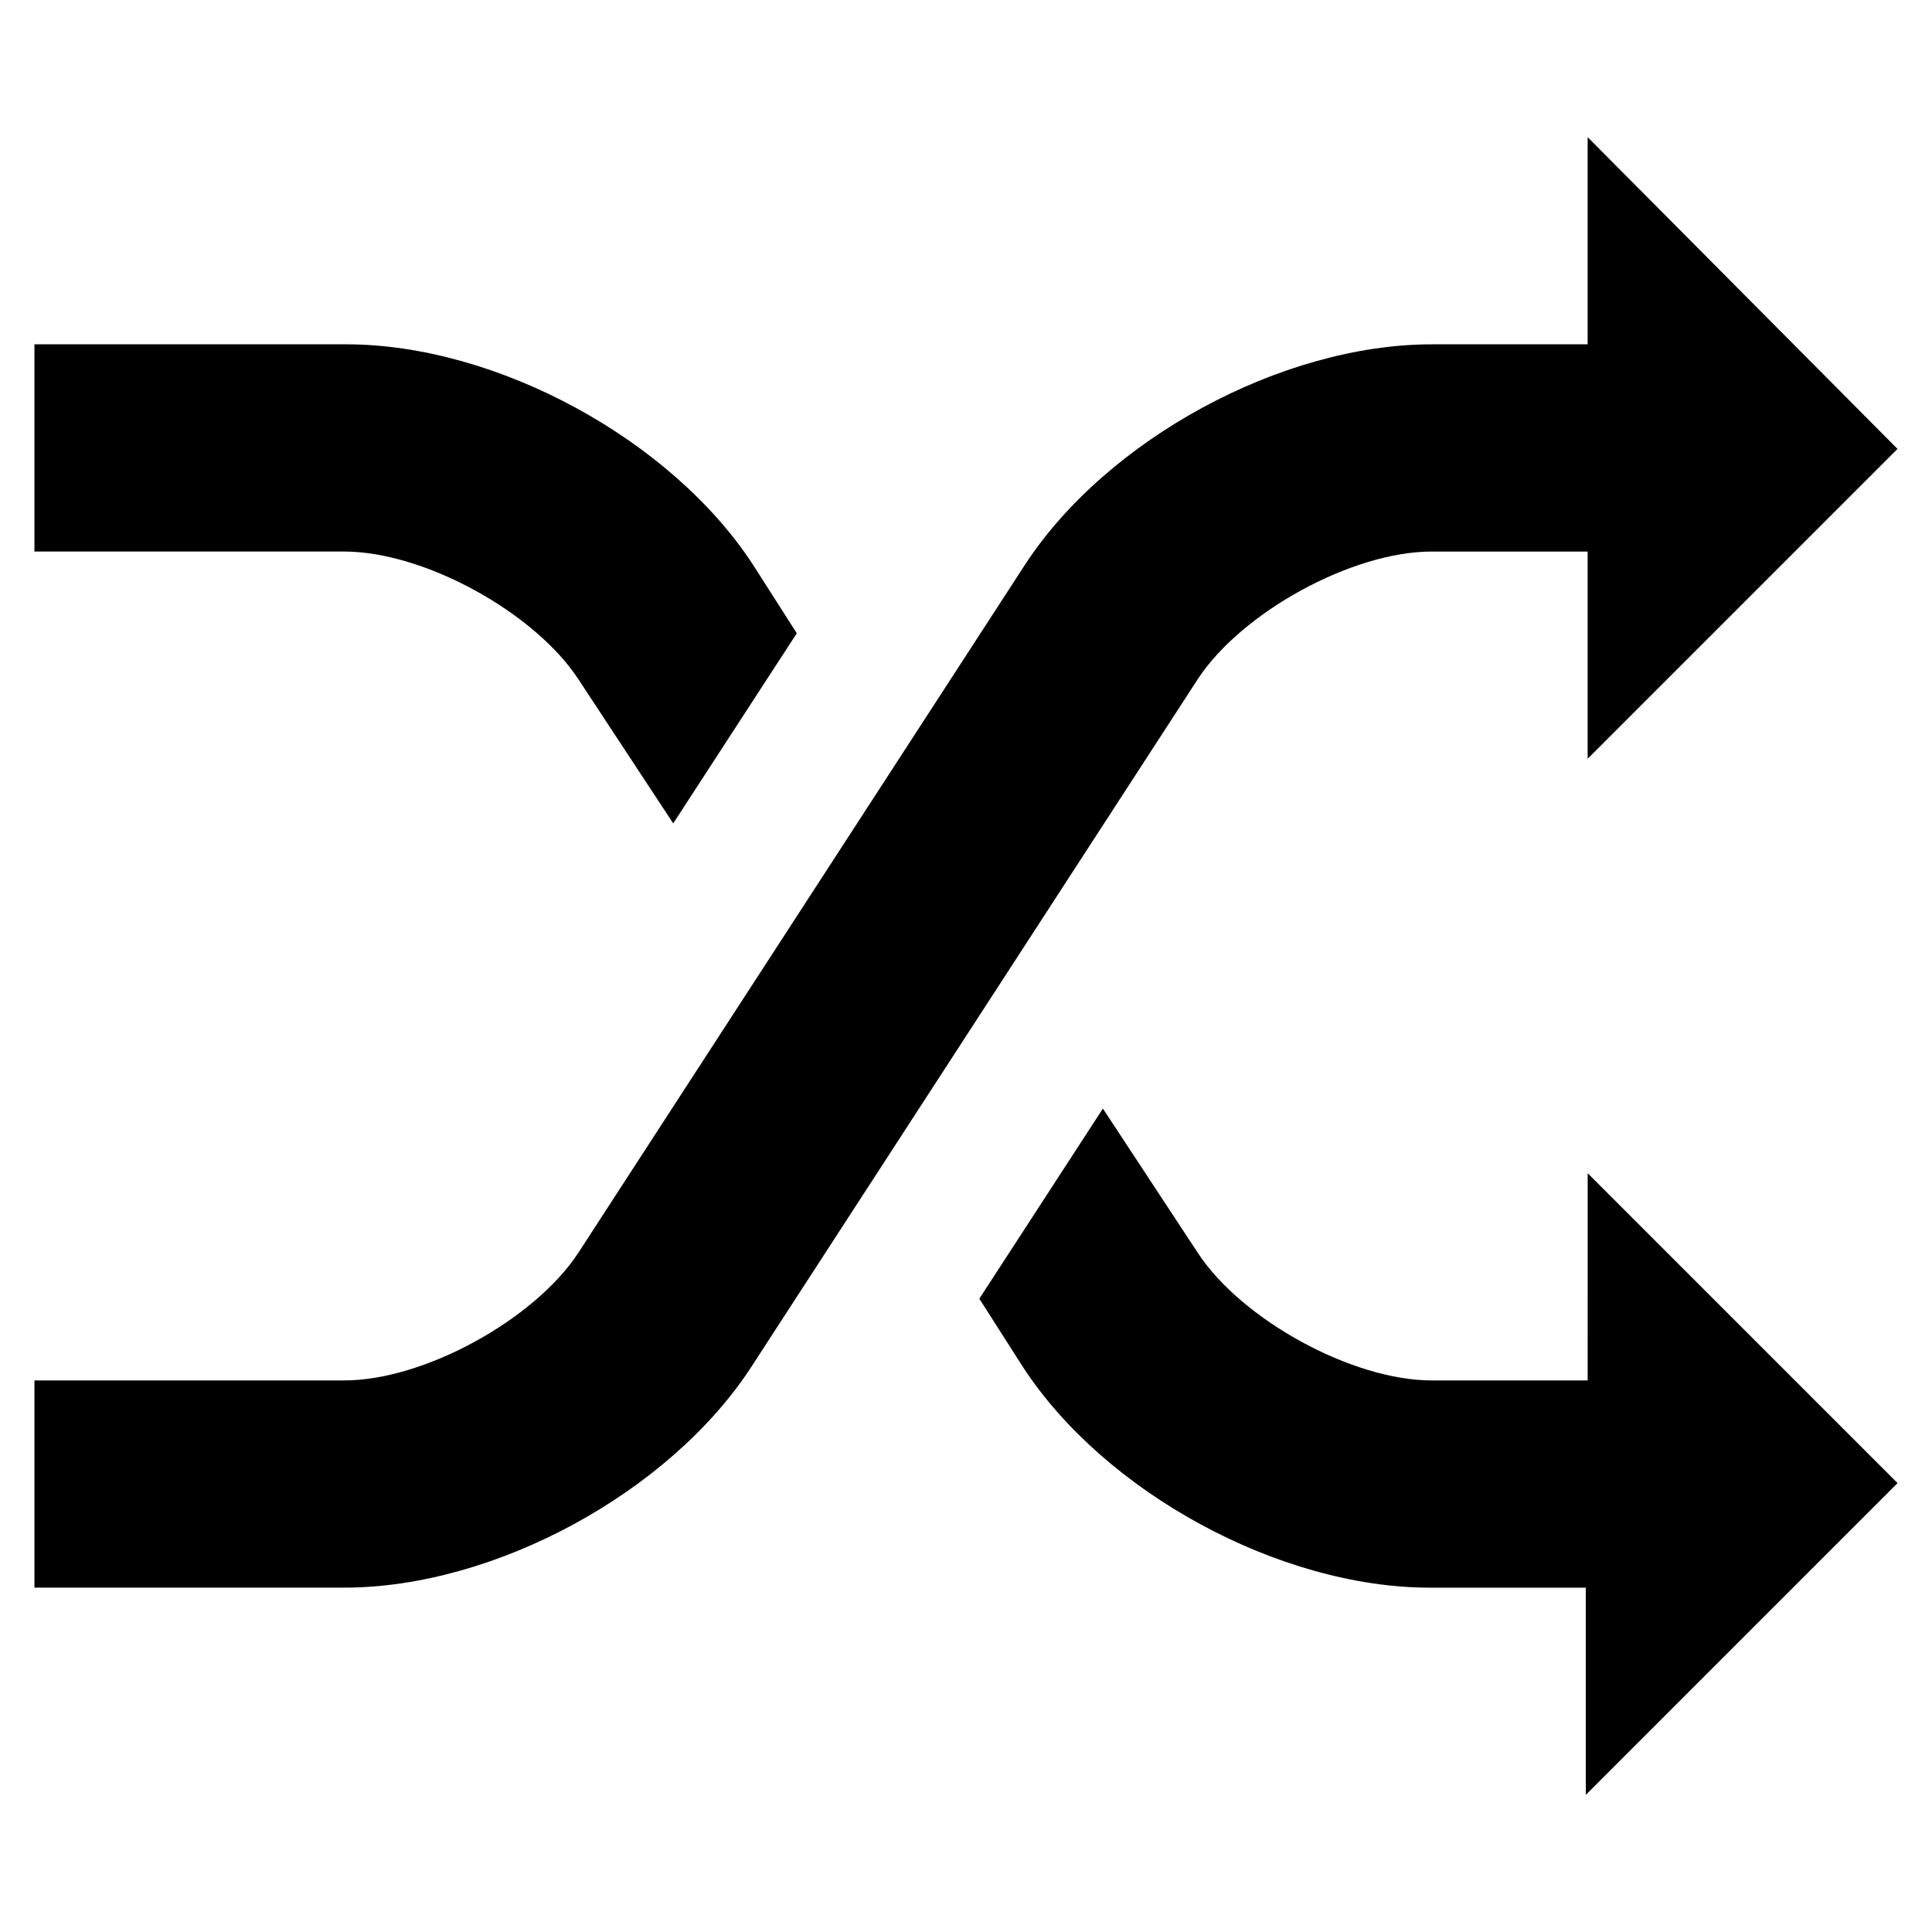
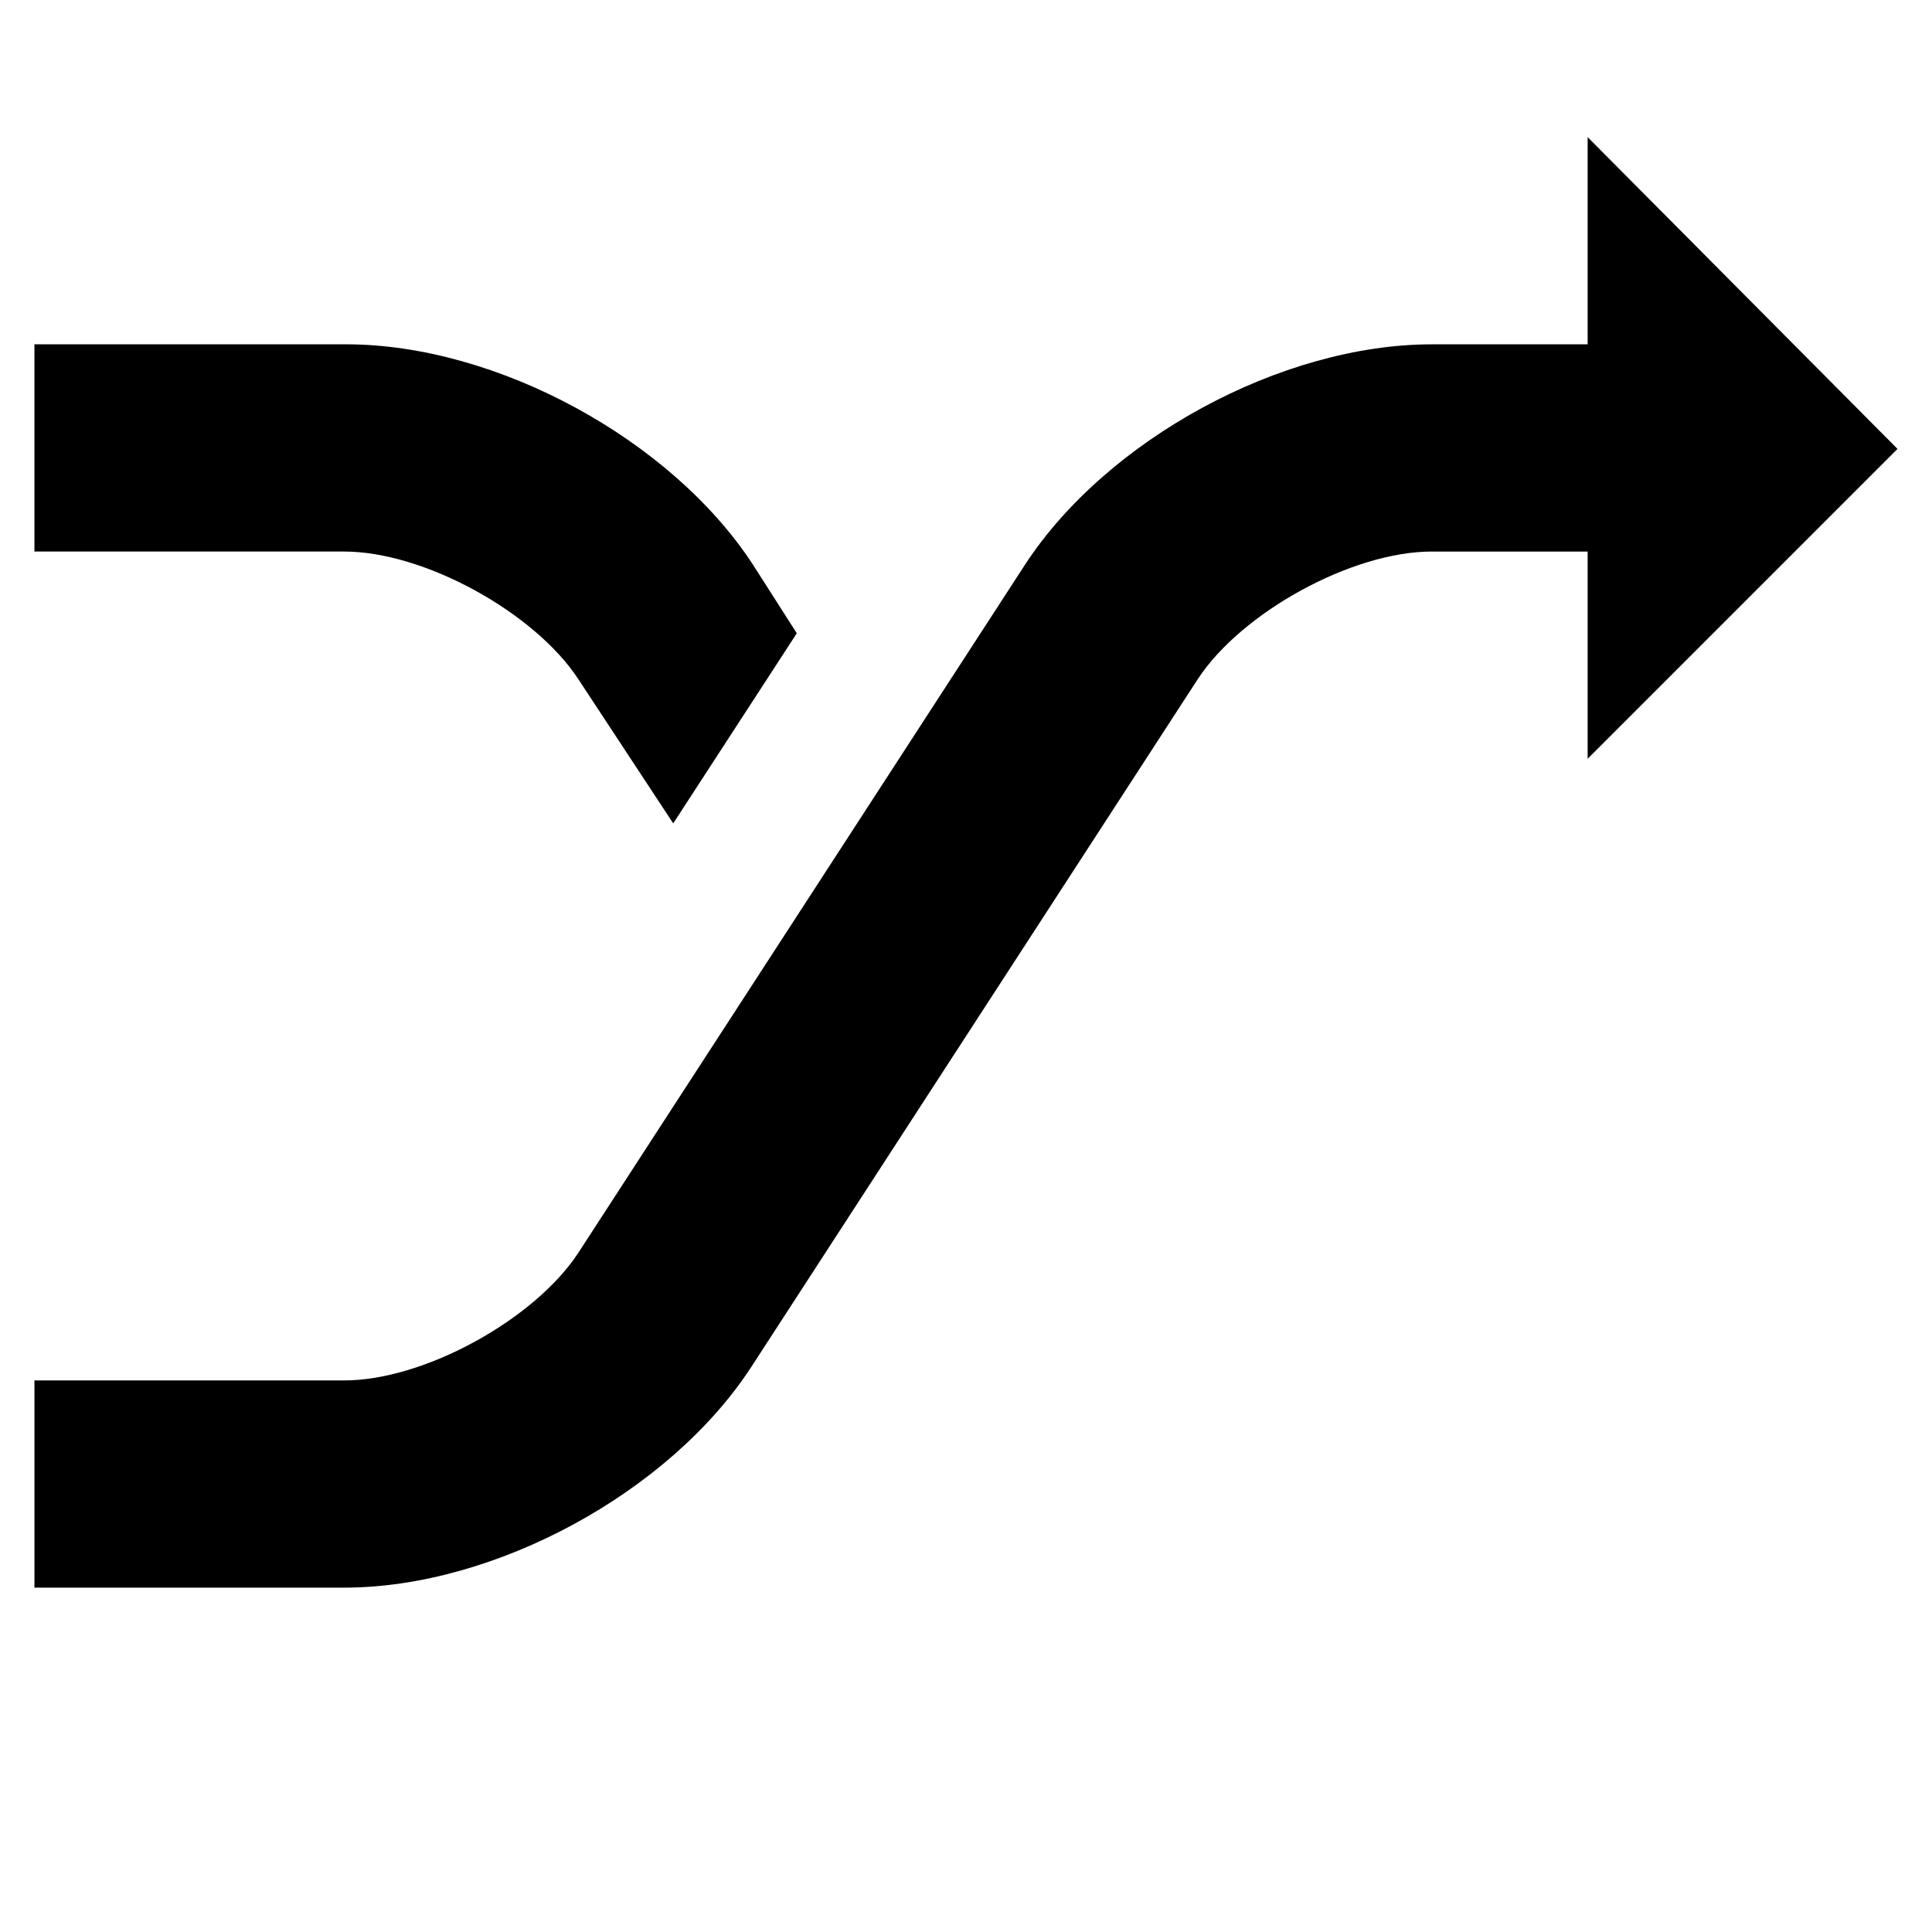
<svg xmlns="http://www.w3.org/2000/svg" fill="#000000" width="800px" height="800px" version="1.1" viewBox="144 144 512 512">
  <g>
    <path d="m297.22 323.92 25.191 38.289 32.746-50.383-11.586-18.137c-21.664-33.25-68.016-58.441-107.82-58.441l-82.625 0.004v54.914h82.121c21.16 0 50.379 16.121 61.969 33.754z" />
    <path d="m523.43 290.17h41.312v54.914l82.117-82.121-82.117-82.625v54.914h-41.312c-39.801 0-86.152 25.191-107.82 58.441l-118.39 182.38c-11.586 17.633-40.809 33.754-61.969 33.754h-82.121v54.914h82.121c39.801 0 86.152-25.191 107.82-58.441l118.39-182.38c11.586-17.633 40.809-33.754 61.969-33.754z" />
-     <path d="m564.75 509.83h-41.312c-21.16 0-50.383-16.121-61.969-33.754l-25.191-38.289-32.746 50.383 11.586 18.137c21.664 33.25 68.016 58.441 107.82 58.441h41.312v54.914l82.621-82.625-82.117-82.121z" />
  </g>
</svg>